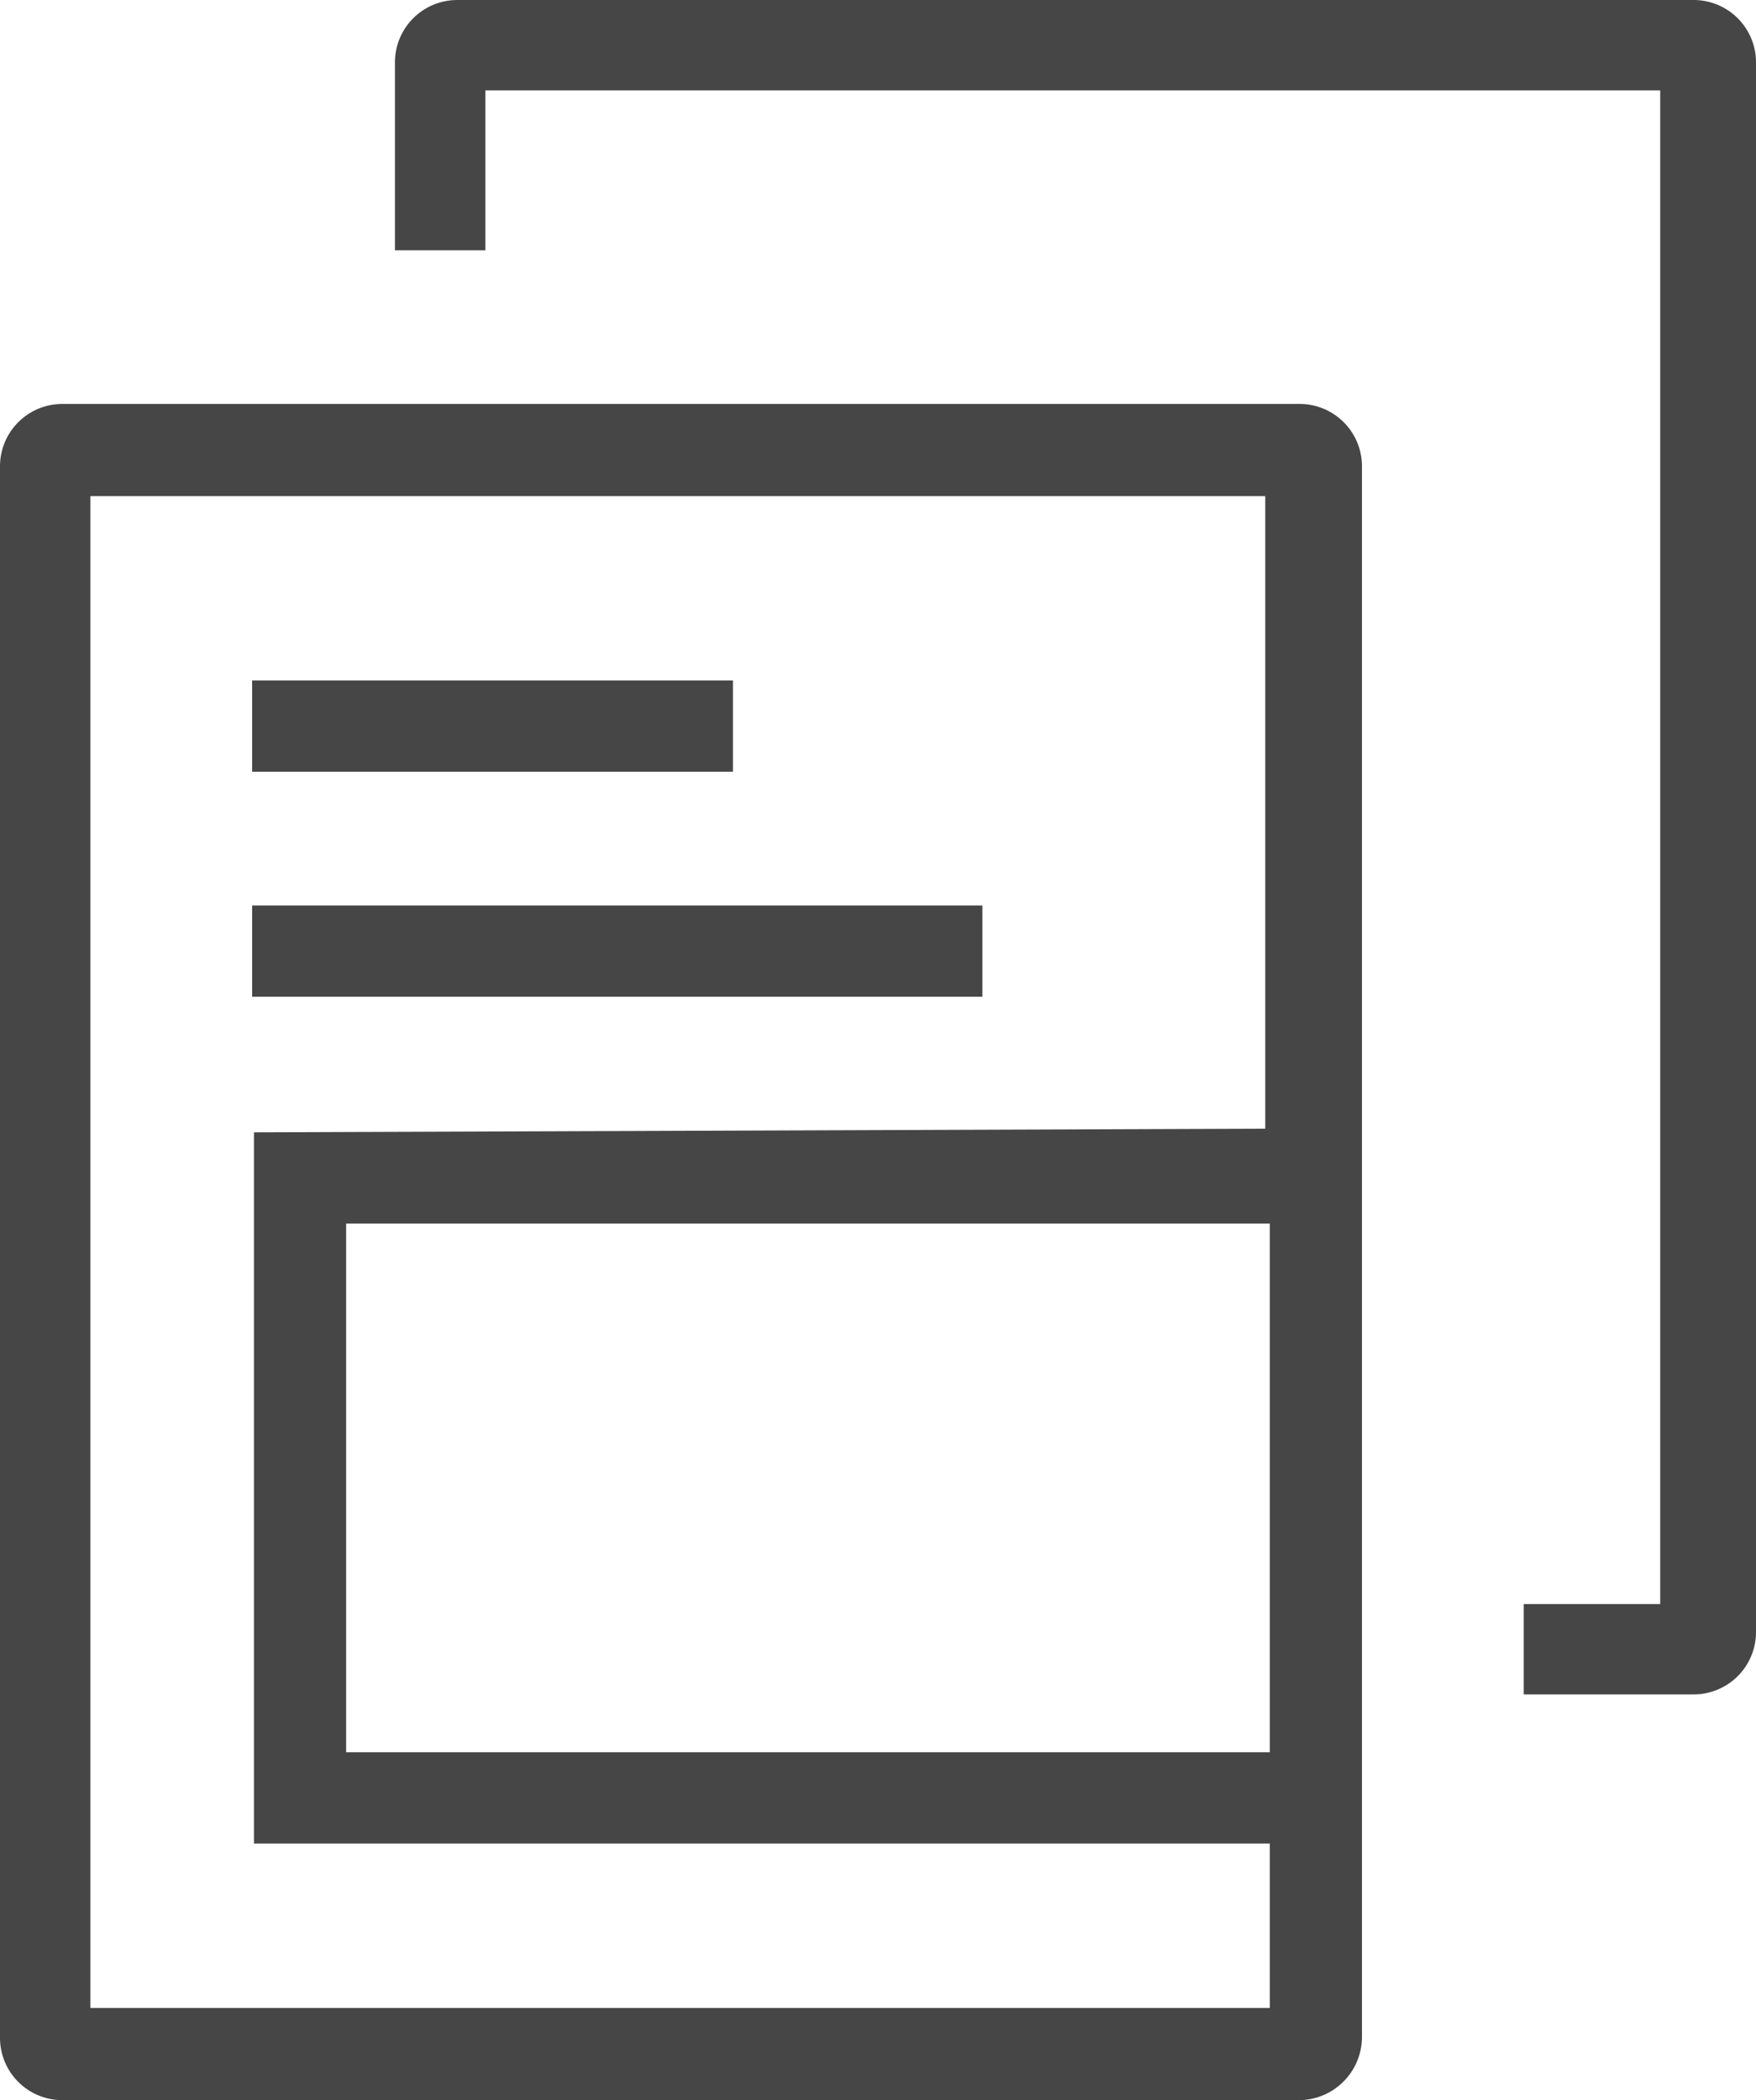
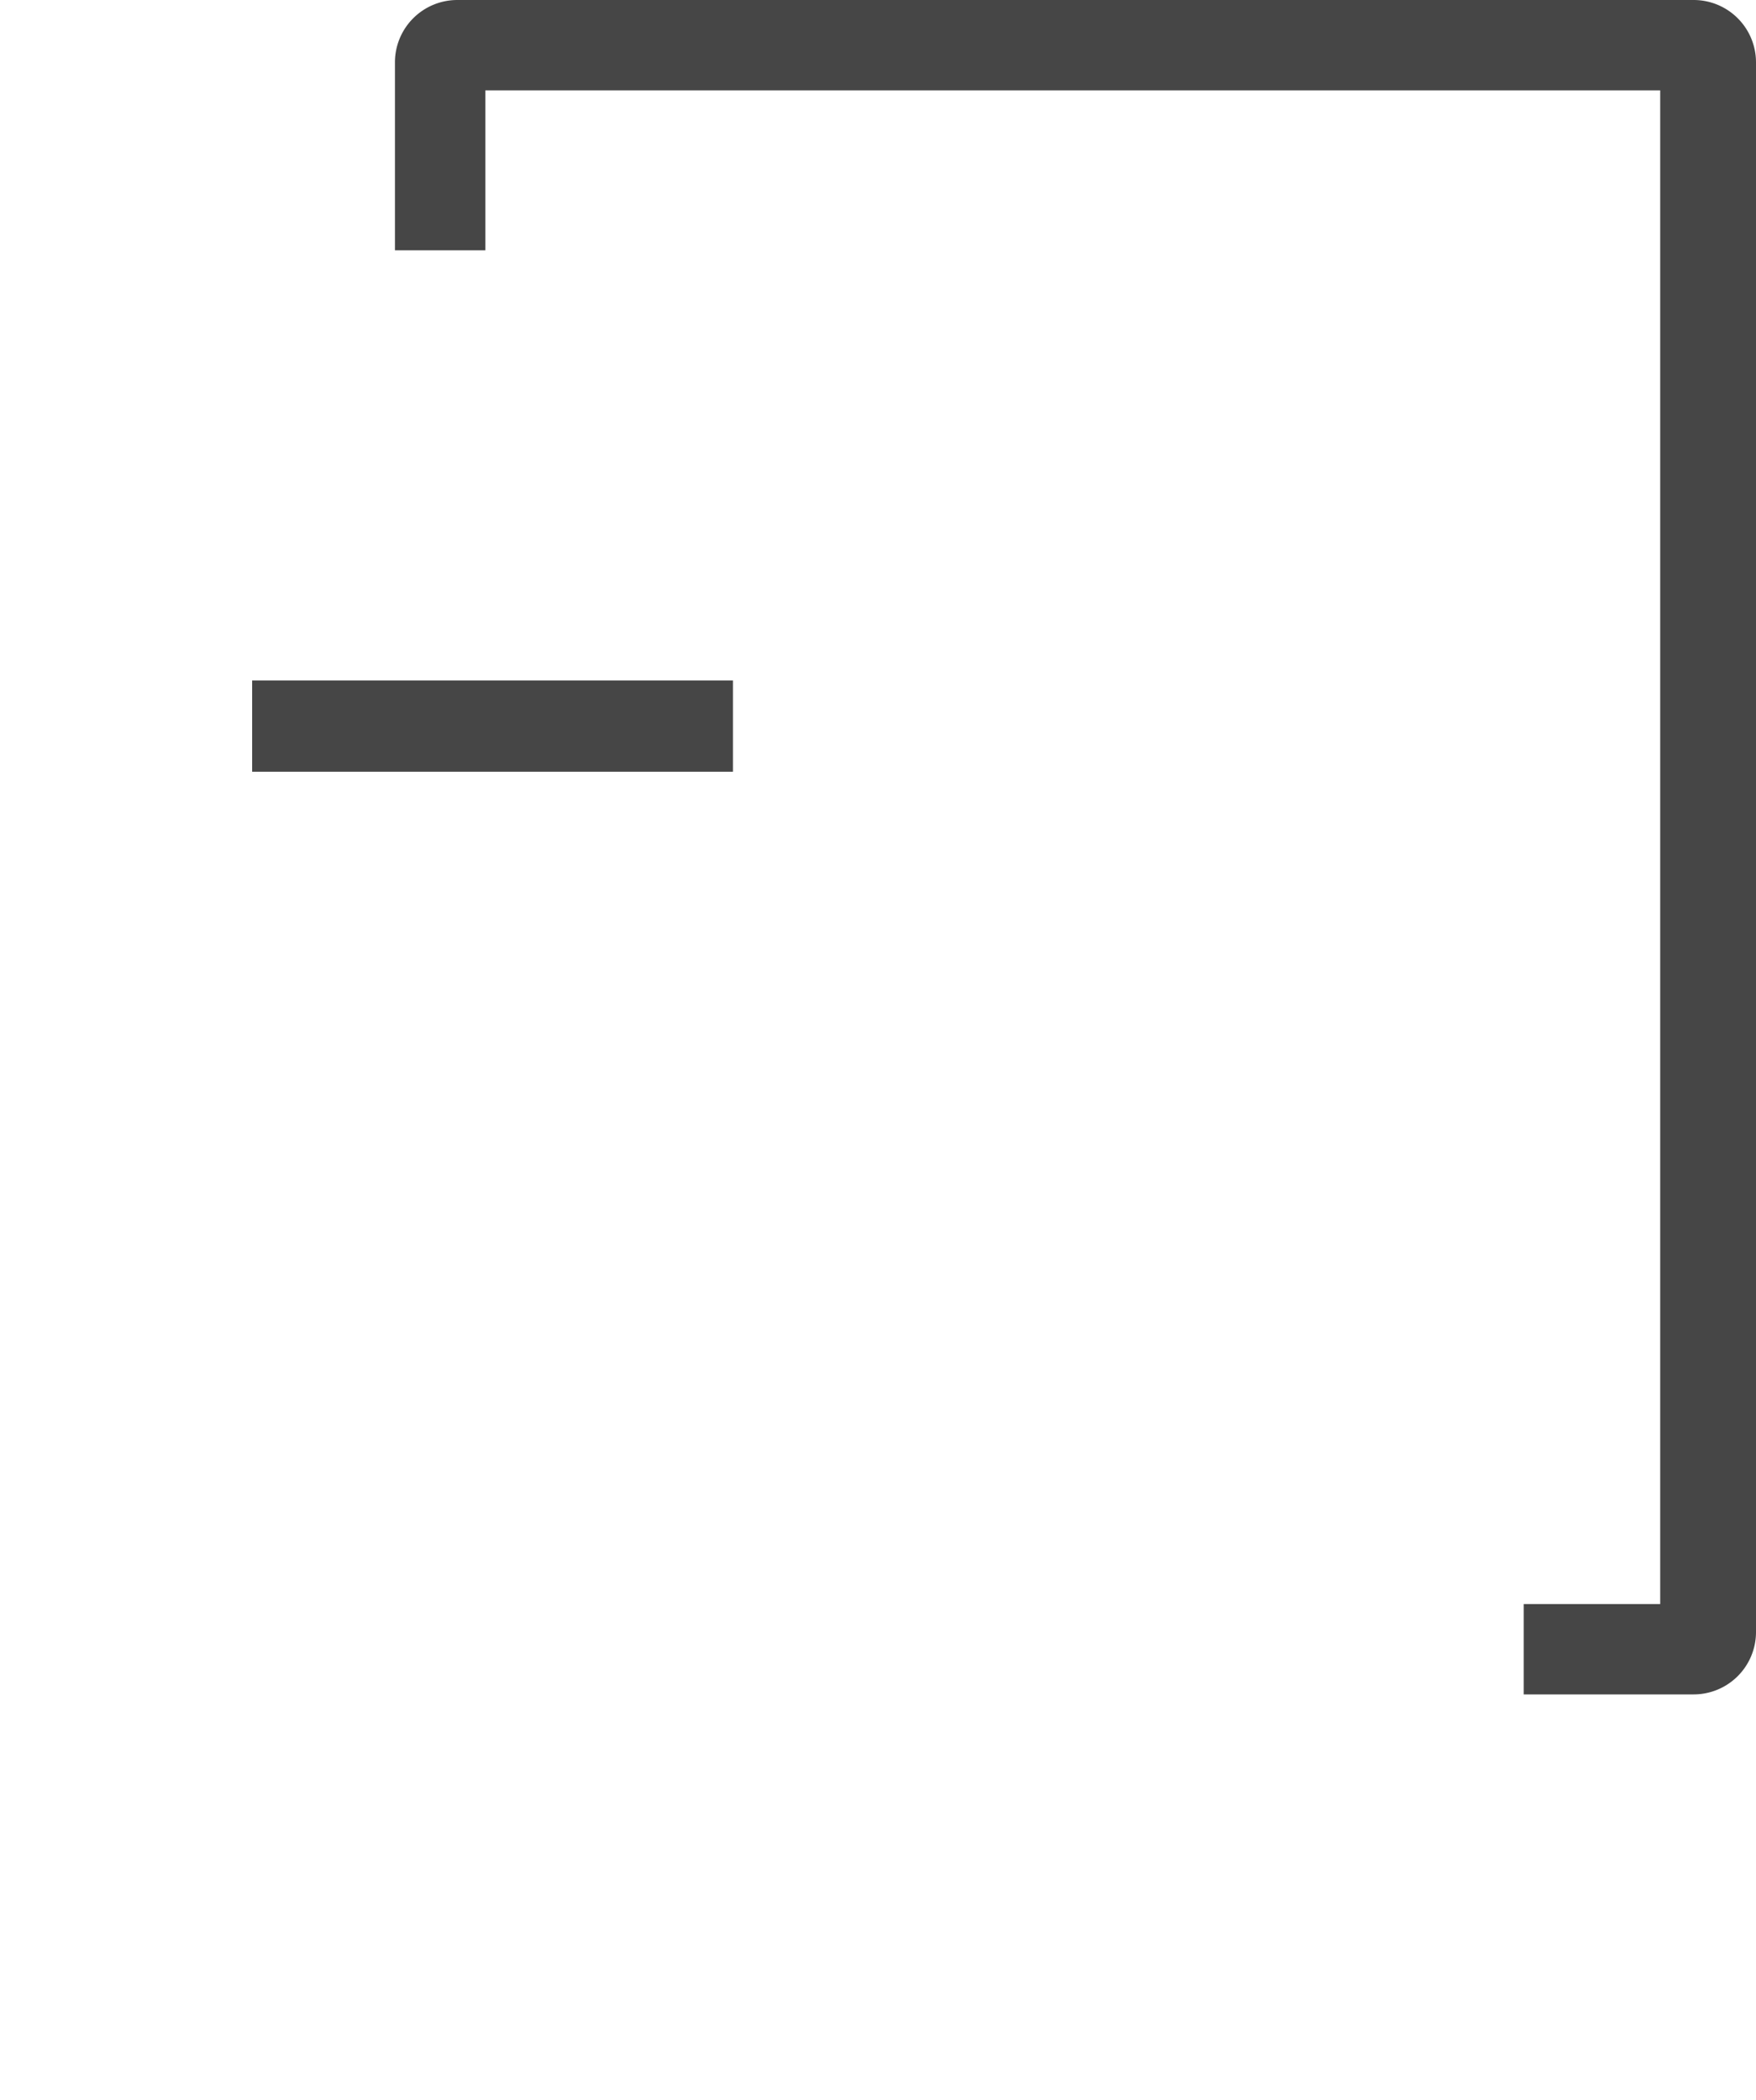
<svg xmlns="http://www.w3.org/2000/svg" viewBox="0 0 19.43 23.24">
  <defs>
    <style>.cls-1{fill:#464646;}</style>
  </defs>
  <g id="レイヤー_2" data-name="レイヤー 2">
    <g id="レイヤー_1-2" data-name="レイヤー 1">
-       <path class="cls-1" d="M14.37,4.47H.69A.69.69,0,0,0,0,5.16V22.54a.69.69,0,0,0,.69.7H14.37a.7.7,0,0,0,.7-.7V5.16A.69.69,0,0,0,14.37,4.47Zm-.32,14.92H3.83V13.54H14.05ZM2.81,12.53V20.4H14.05v1.82H1V5.49h13v7Z" />
      <path class="cls-1" d="M18.74,0H5.06a.69.69,0,0,0-.69.69V2.77h1V1h13V17.75H16.86v1h1.88a.69.69,0,0,0,.69-.69V.69A.69.69,0,0,0,18.74,0Z" />
      <rect class="cls-1" x="2.79" y="7.53" width="5.32" height="1.01" />
-       <rect class="cls-1" x="2.79" y="10.02" width="8.08" height="1.01" />
    </g>
  </g>
</svg>